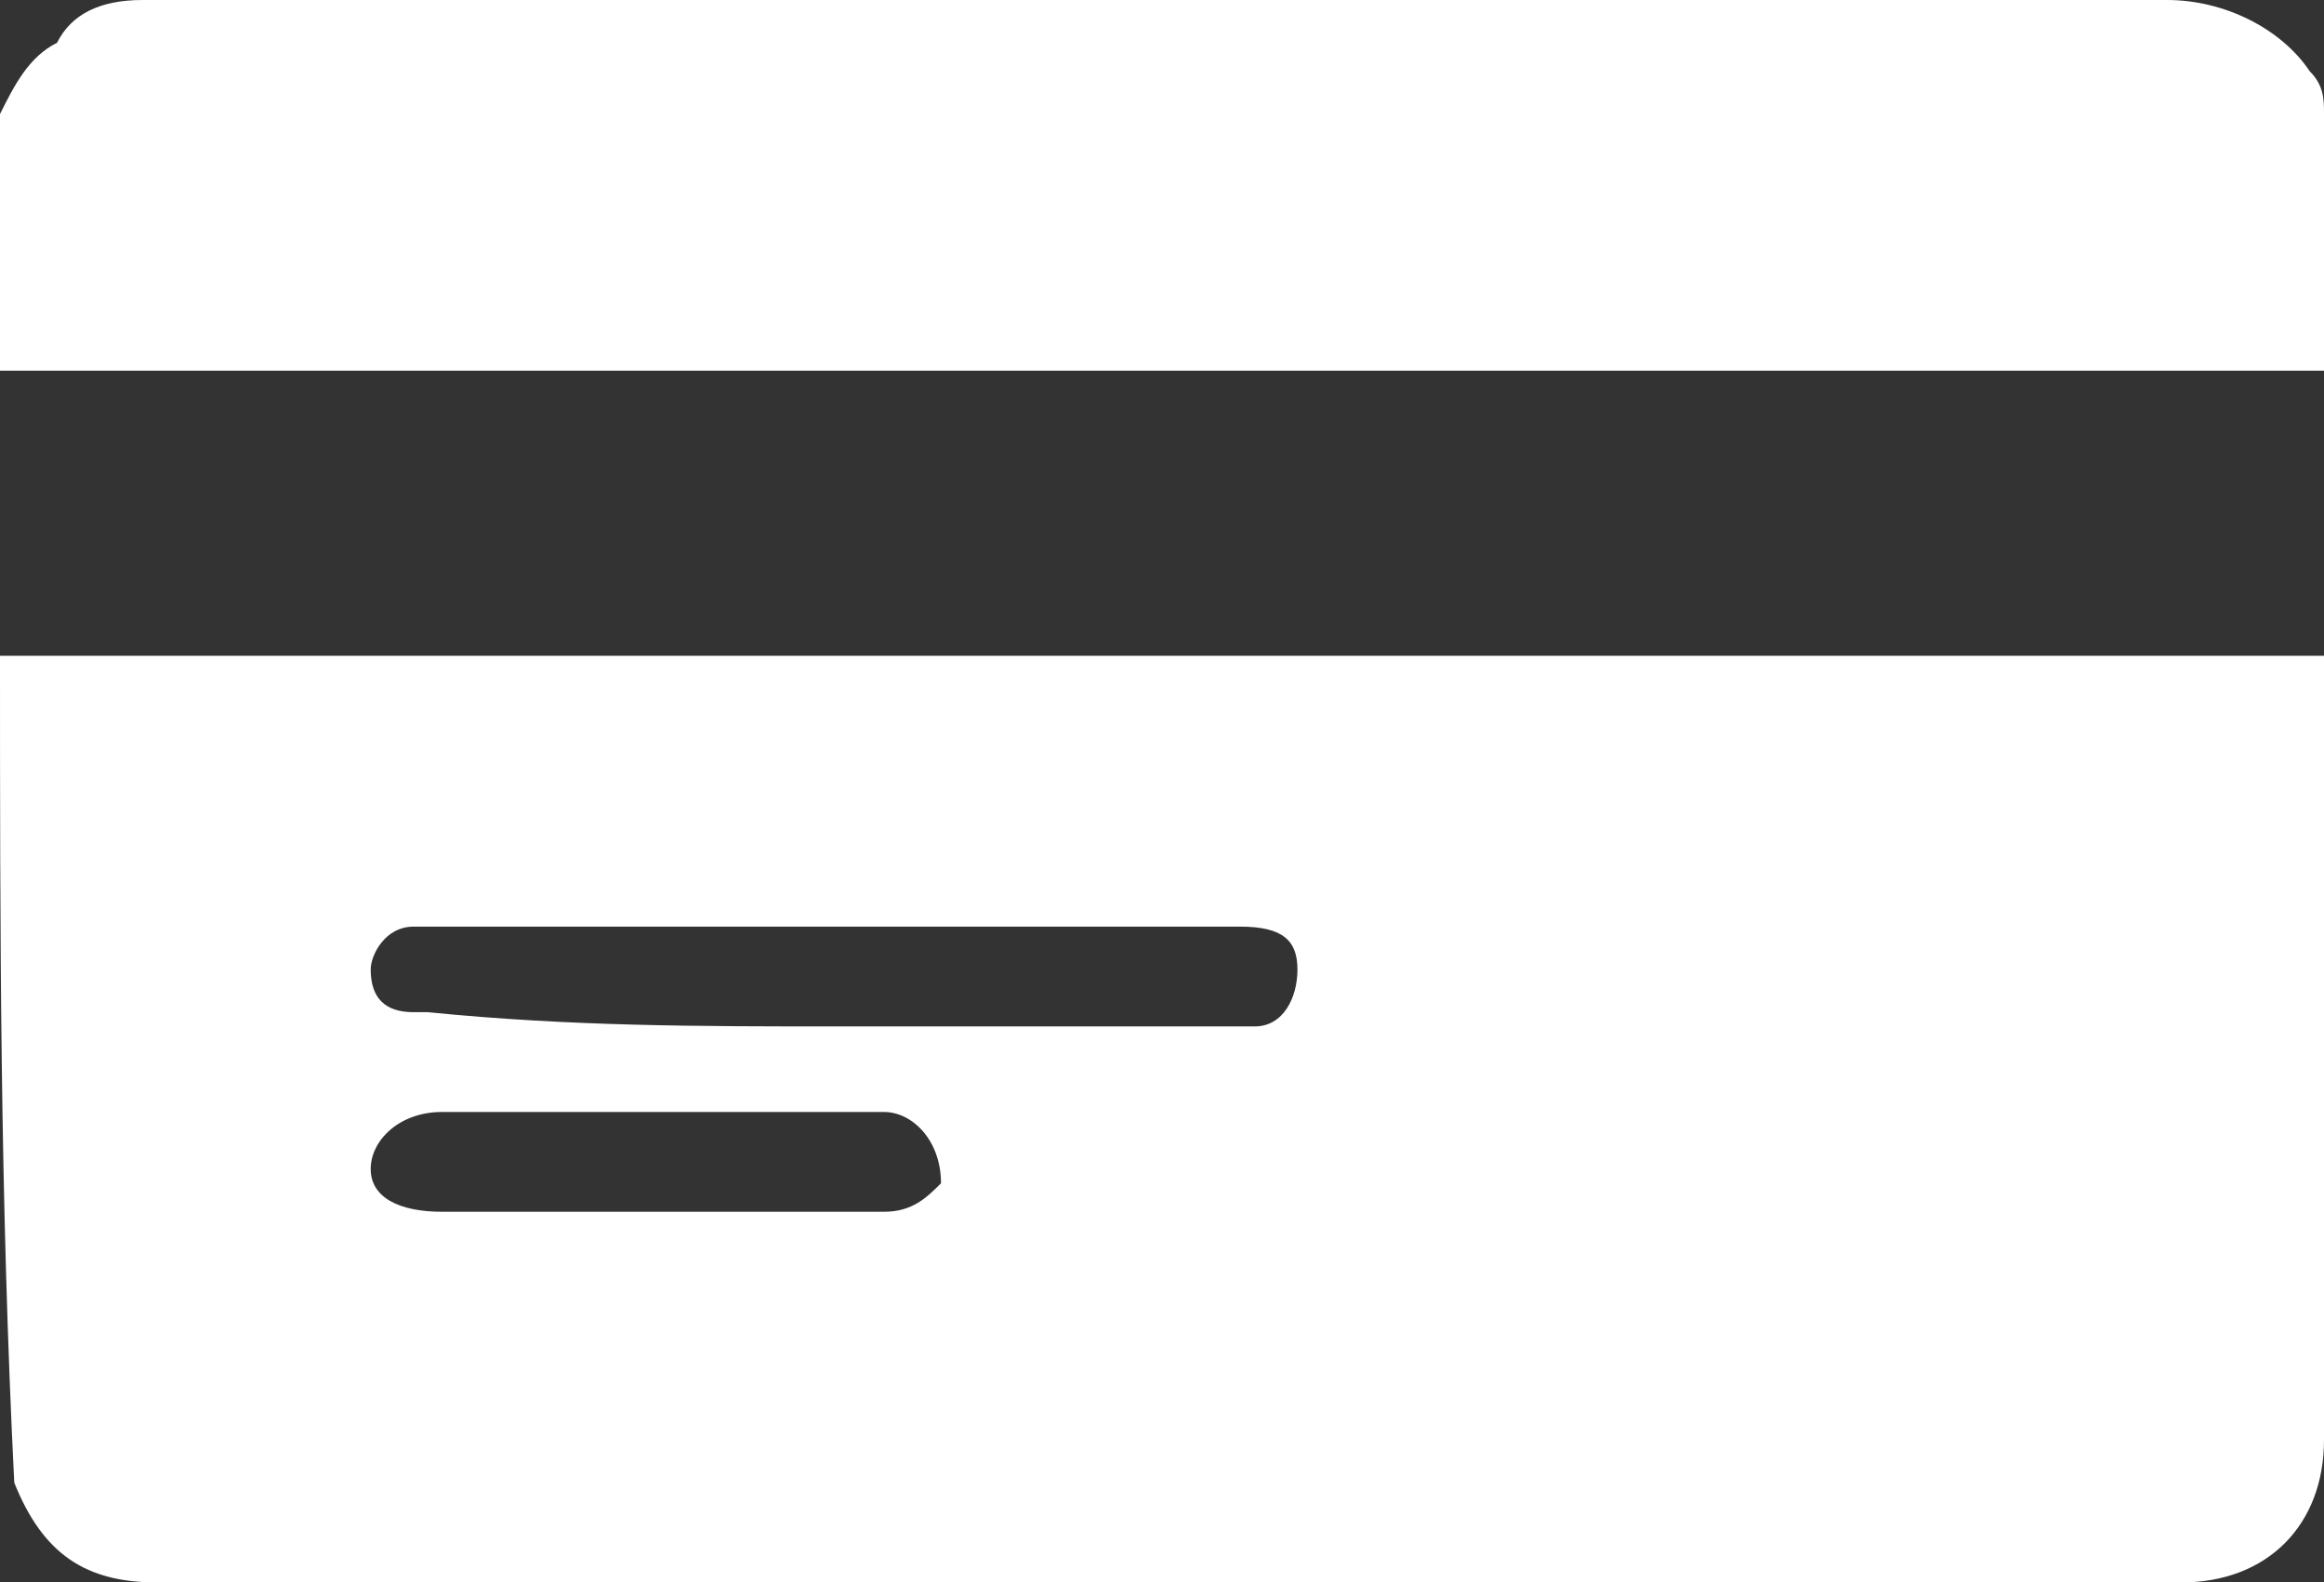
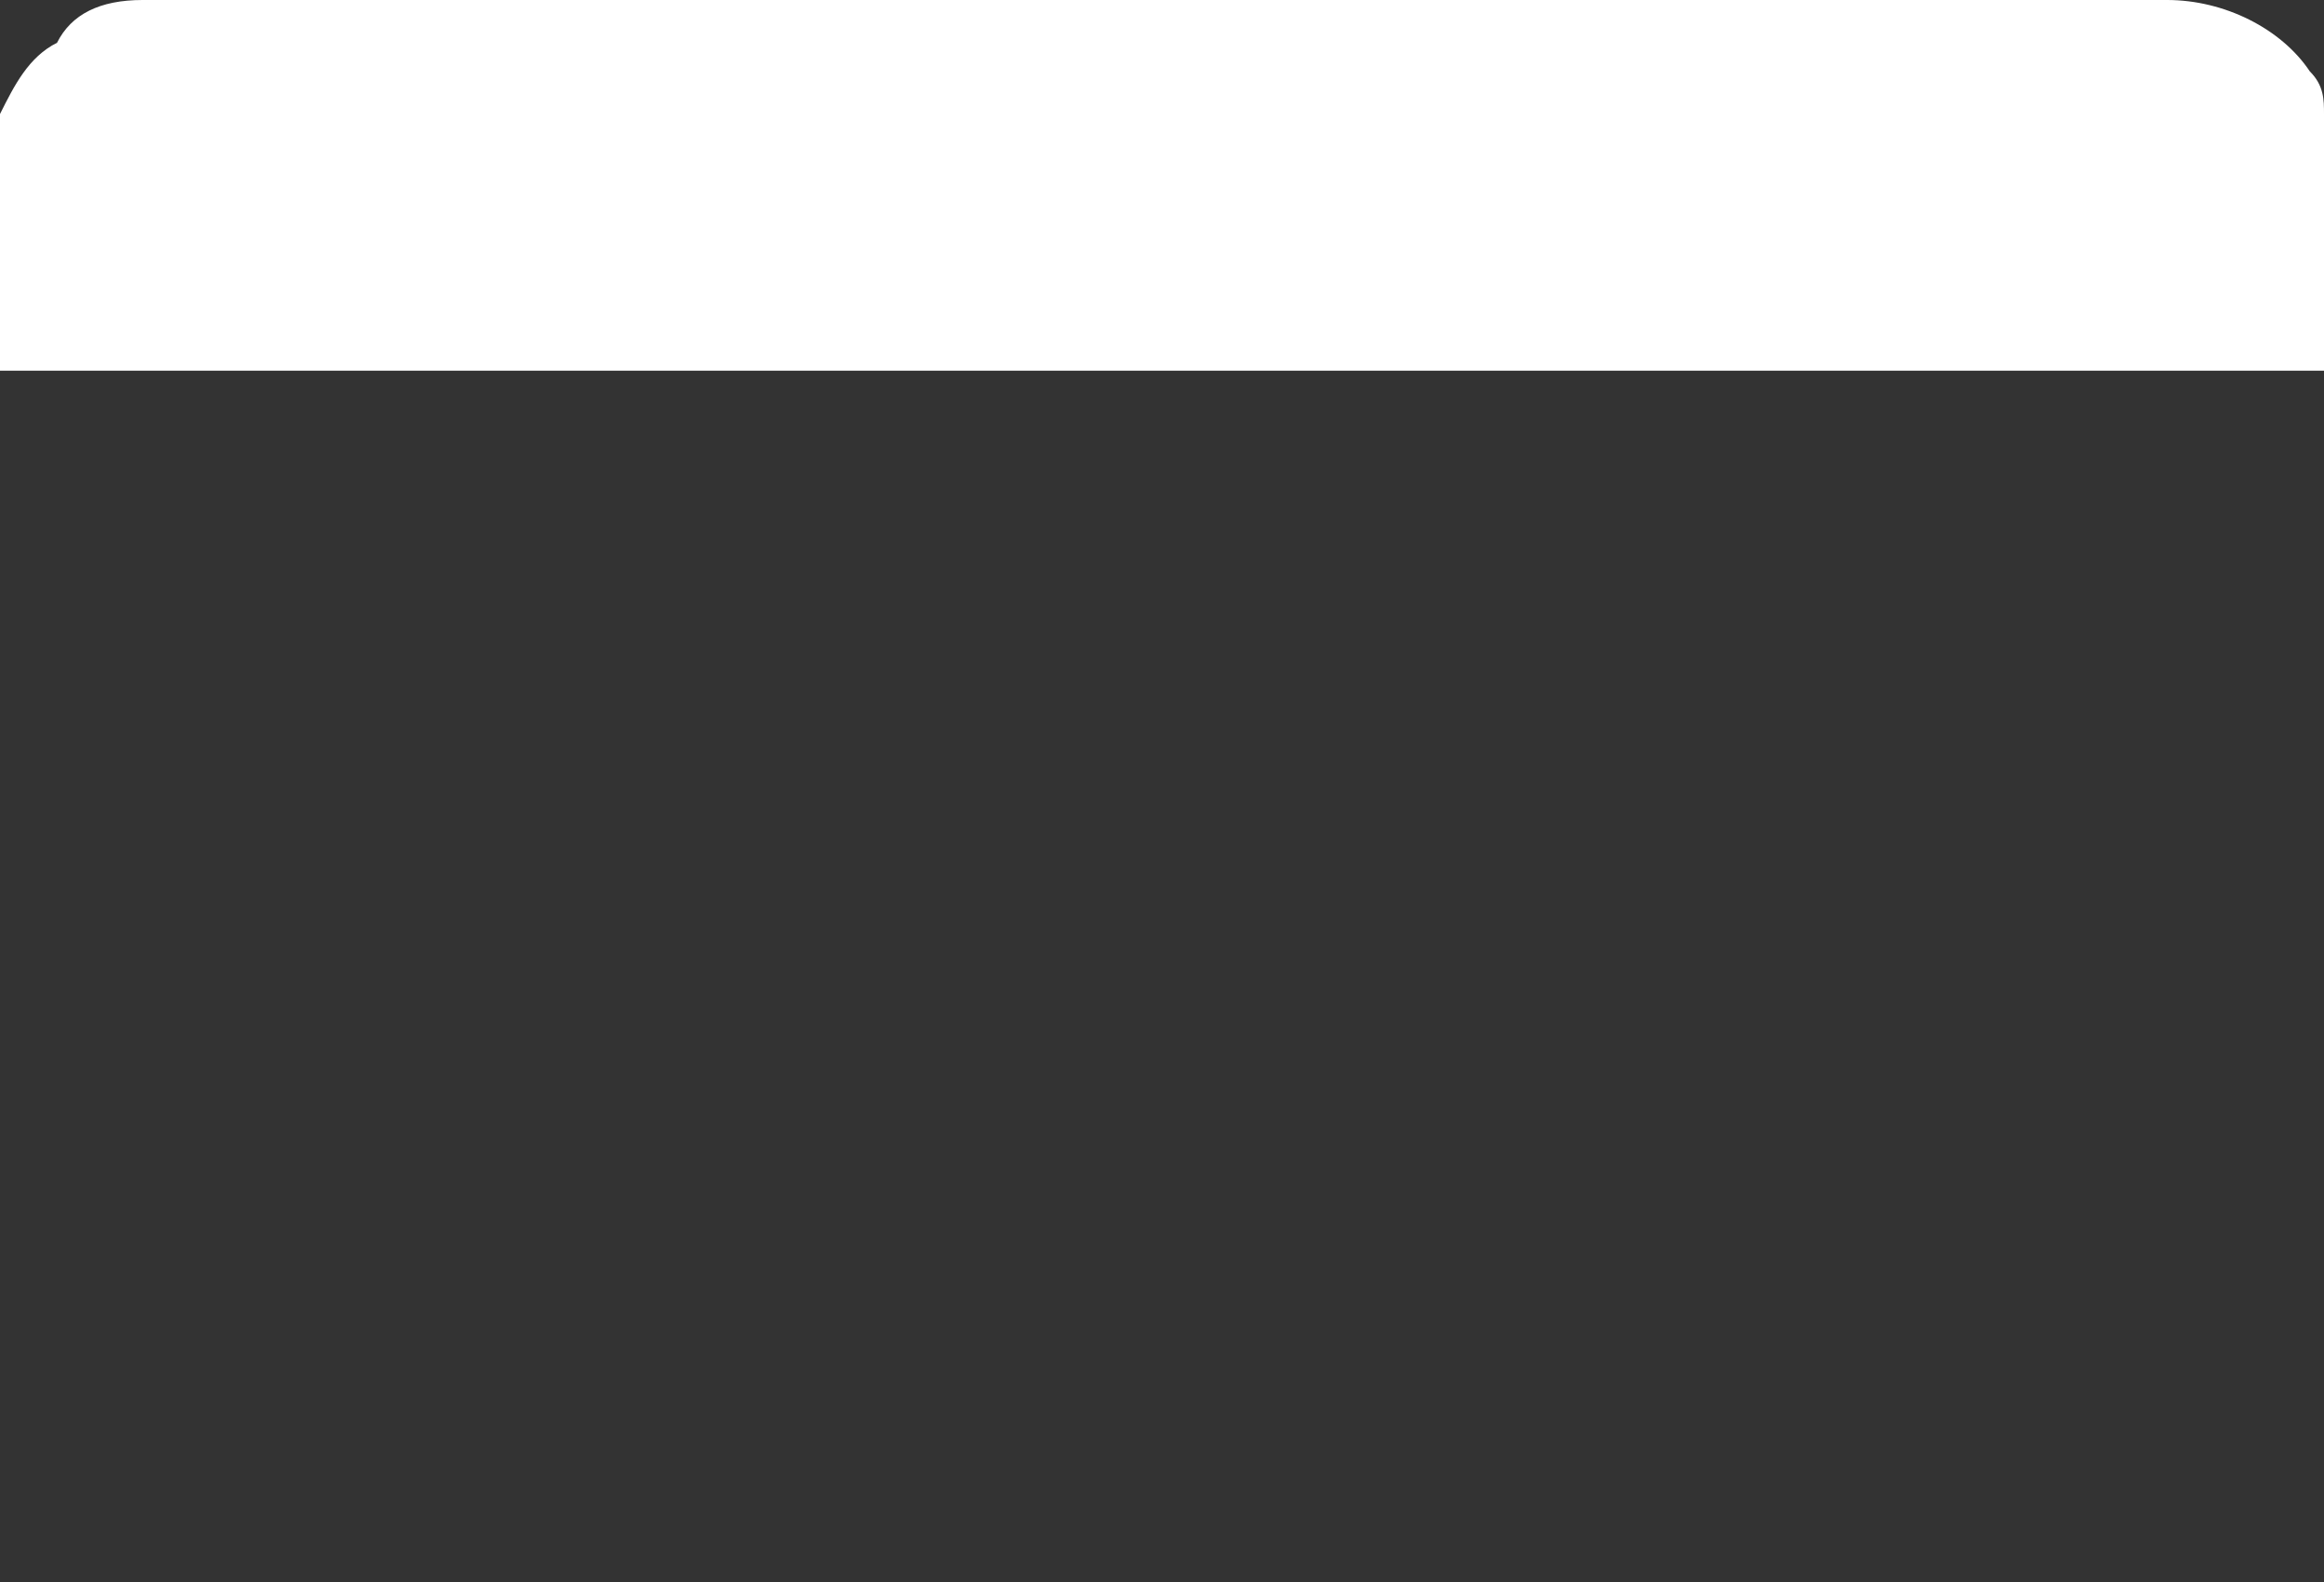
<svg xmlns="http://www.w3.org/2000/svg" version="1.1" id="圖層_1" x="0px" y="0px" viewBox="0 0 16.3 11.1" style="enable-background:new 0 0 16.3 11.1;" xml:space="preserve">
  <rect x="0" y="0" width="16.3" height="11.1" fill="#333333" stroke="none" />
  <style type="text/css">
	.st0{fill:#FFFFFF;}
</style>
  <g>
-     <path class="st0" d="M0,4.6c0.1,0,0.1,0,0.2,0c5.3,0,10.6,0,15.9,0c0.1,0,0.1,0,0.2,0c0,0.1,0,0.1,0,0.2c0,1.8,0,3.5,0,5.3   c0,0.6-0.4,1-1,1c-4.7,0-9.5,0-14.2,0c-0.5,0-0.8-0.2-1-0.7c0,0,0,0,0,0C0,8.4,0,6.5,0,4.6z M5.9,7.2c0.4,0,0.9,0,1.3,0   c0.5,0,1.1,0,1.6,0C9,7.2,9.1,7,9.1,6.8c0-0.2-0.1-0.3-0.4-0.3c-1.9,0-3.8,0-5.7,0c0,0-0.1,0-0.1,0c-0.2,0-0.3,0.2-0.3,0.3   c0,0.2,0.1,0.3,0.3,0.3c0,0,0.1,0,0.1,0C4,7.2,4.9,7.2,5.9,7.2z M4.6,7.8c-0.5,0-1,0-1.5,0C2.8,7.8,2.6,8,2.6,8.2   c0,0.2,0.2,0.3,0.5,0.3c0.4,0,0.7,0,1.1,0c0.7,0,1.3,0,2,0c0.2,0,0.3-0.1,0.4-0.2C6.6,8,6.4,7.8,6.2,7.8C5.6,7.8,5.1,7.8,4.6,7.8z" />
    <path class="st0" d="M0,0.8c0.1-0.2,0.2-0.4,0.4-0.5C0.5,0.1,0.7,0,1,0C1,0,1,0,1.1,0c4.7,0,9.4,0,14.1,0c0.4,0,0.8,0.2,1,0.5   c0.1,0.1,0.1,0.2,0.1,0.3c0,0.6,0,1.2,0,1.8c-0.1,0-0.1,0-0.2,0c-5.3,0-10.6,0-15.9,0c-0.1,0-0.1,0-0.2,0C0,2,0,1.4,0,0.8z" />
  </g>
</svg>